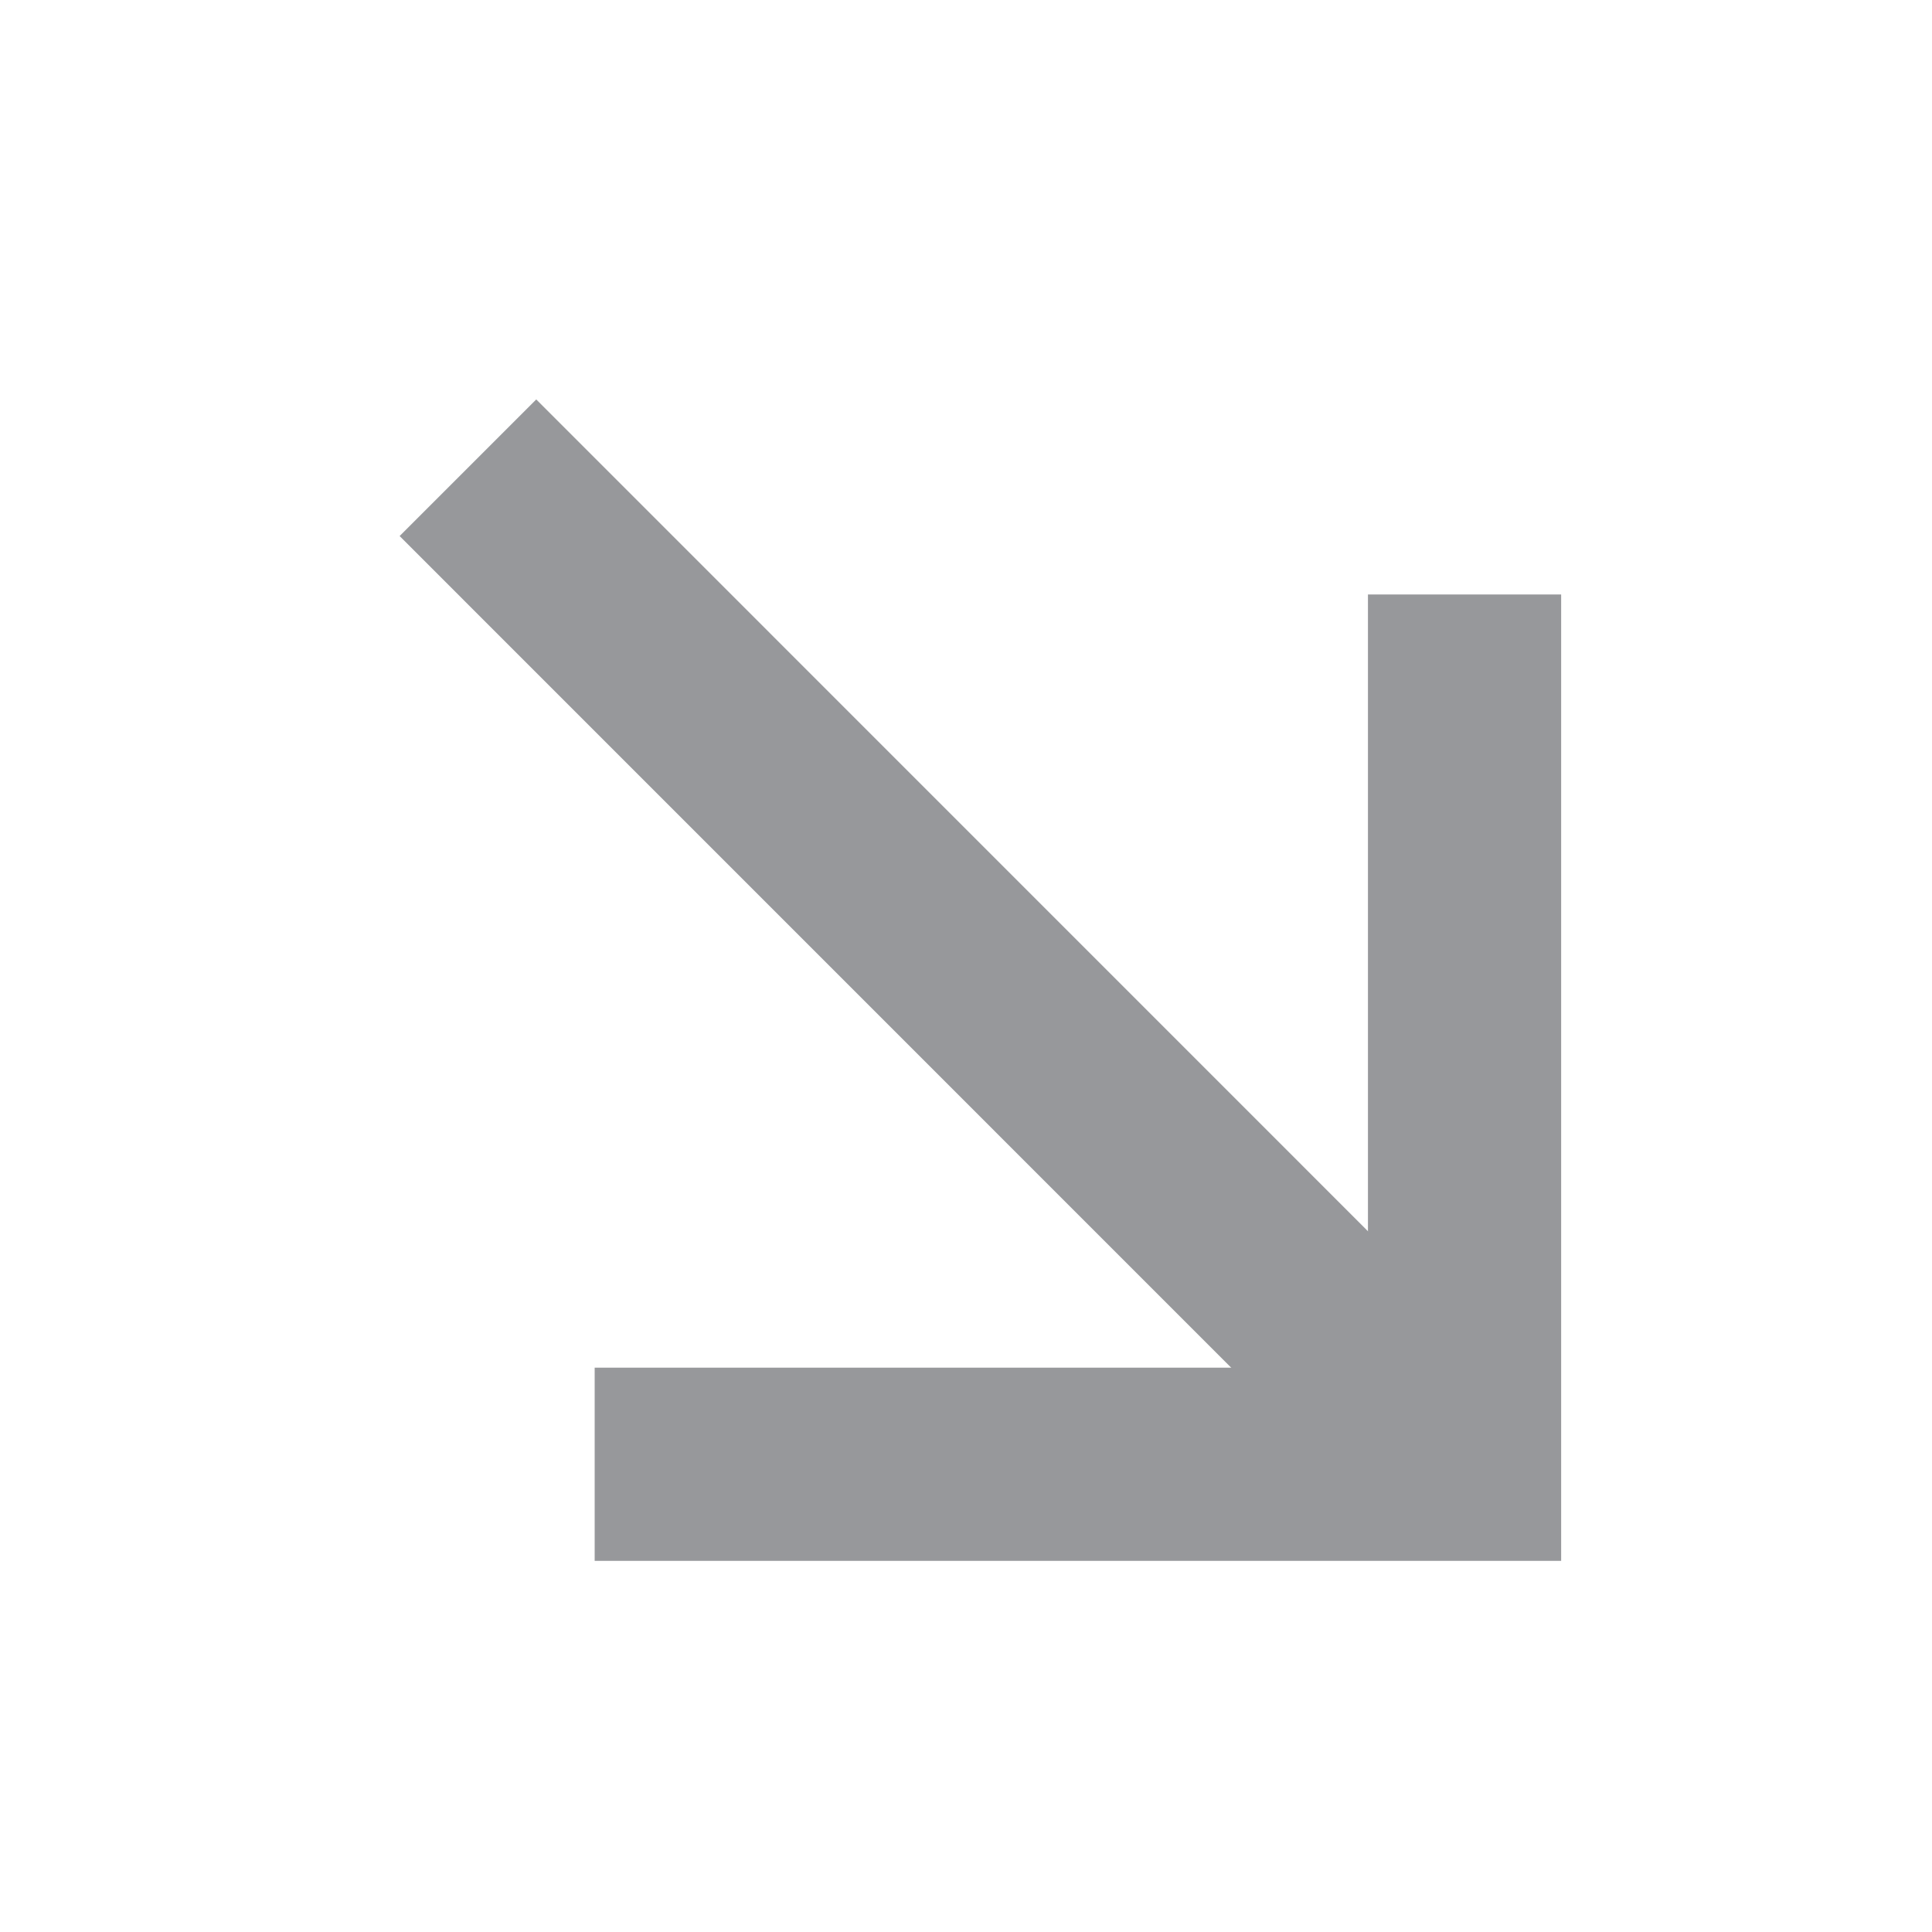
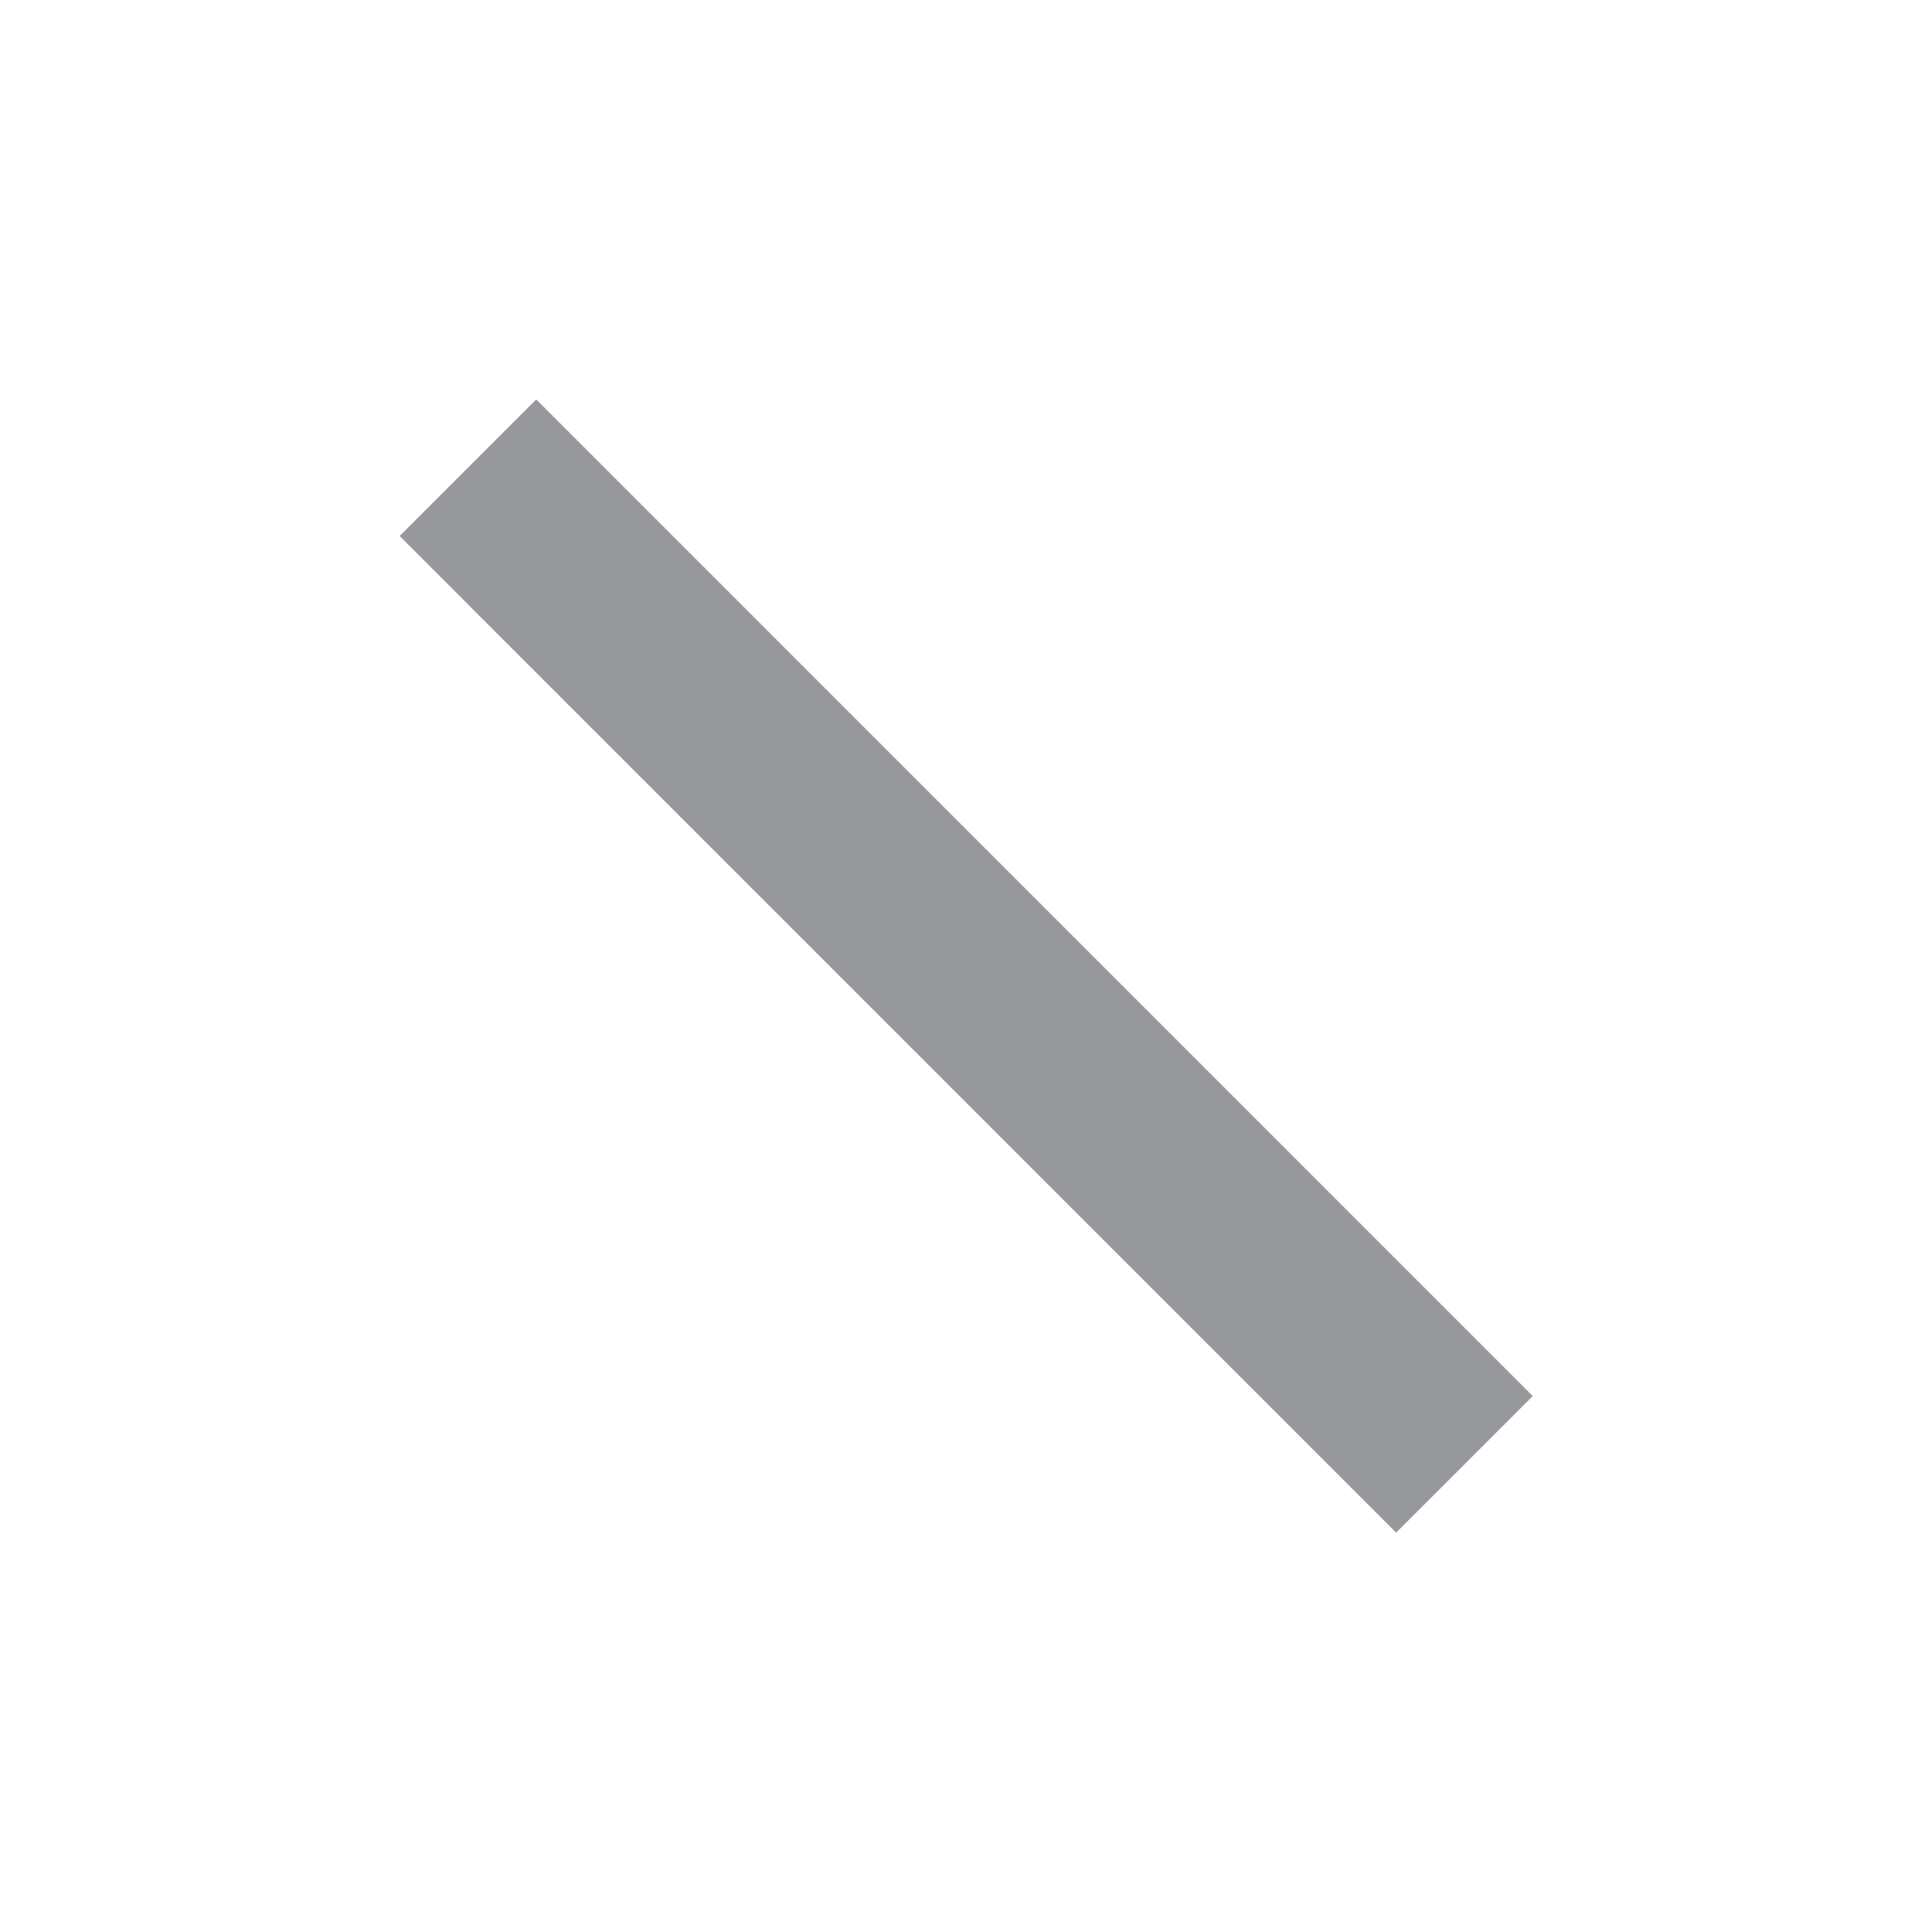
<svg xmlns="http://www.w3.org/2000/svg" width="20" height="20" viewBox="0 0 20 20" fill="none">
-   <path d="M7.156 15.158L15.161 15.158L15.161 7.154" stroke="#97989B" stroke-width="2" stroke-miterlimit="10" stroke-linecap="square" />
  <path d="M4.844 4.842L15.16 15.159" stroke="#97989B" stroke-width="2" stroke-miterlimit="10" />
</svg>